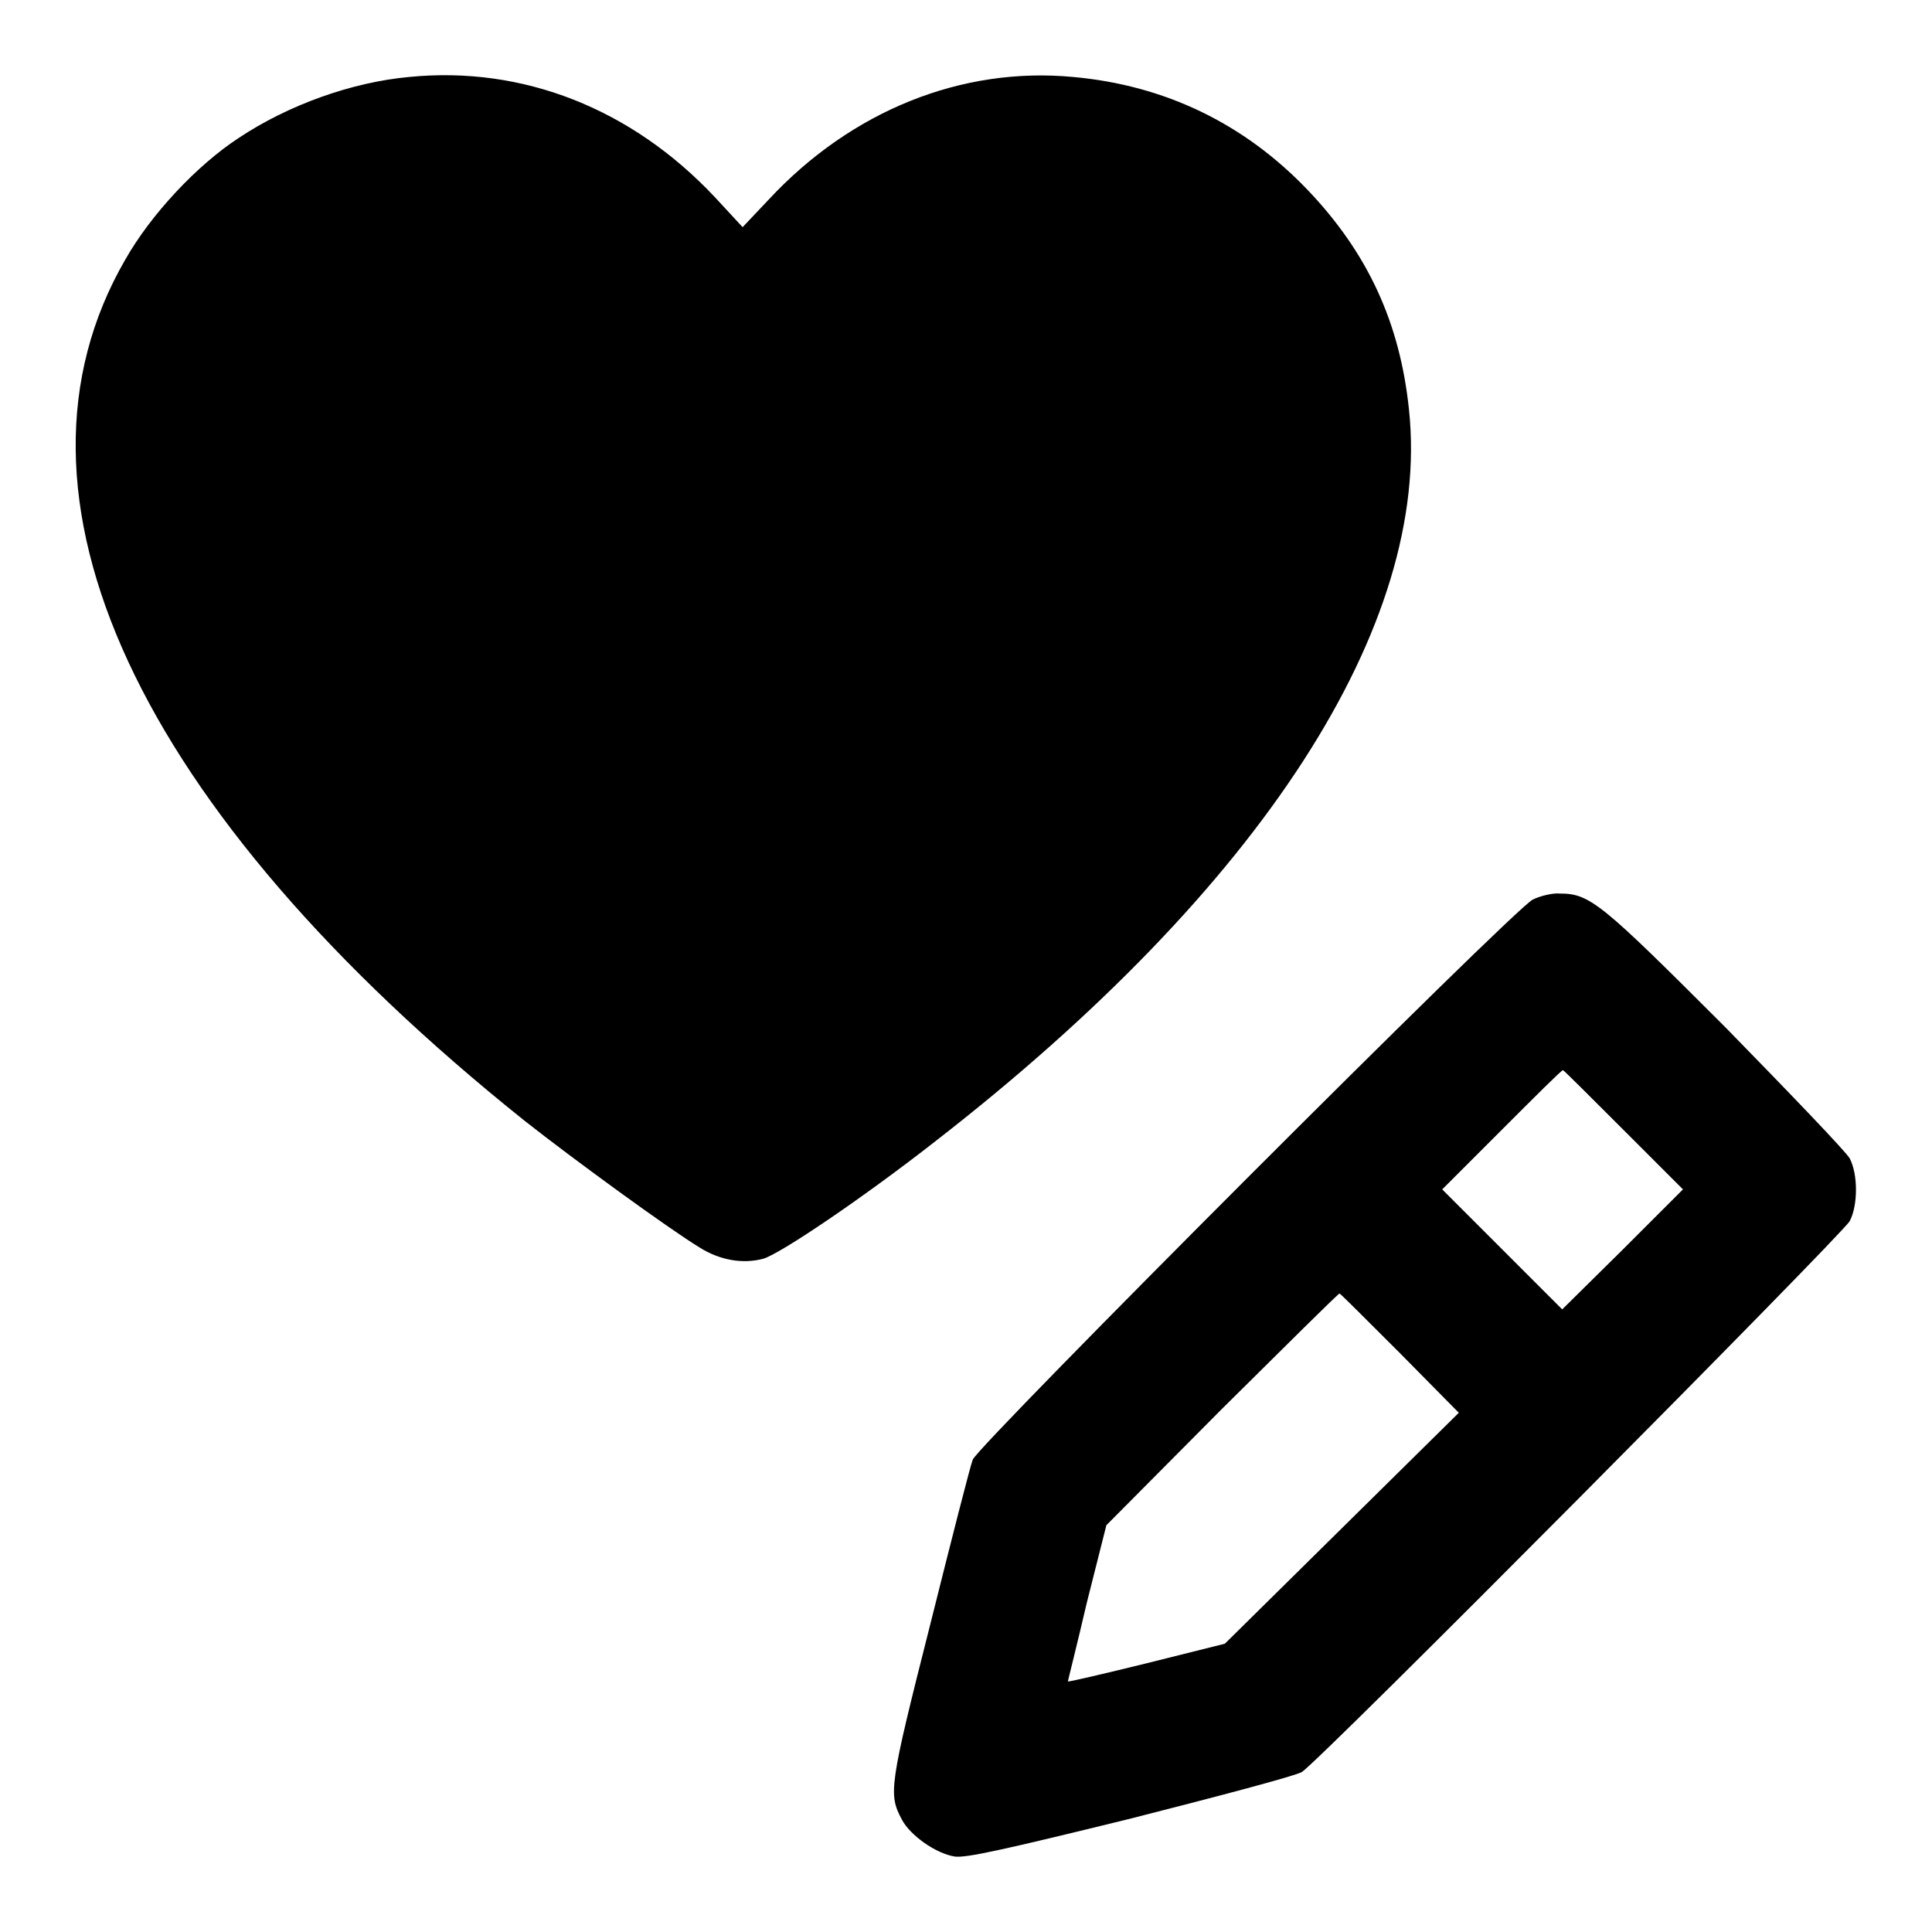
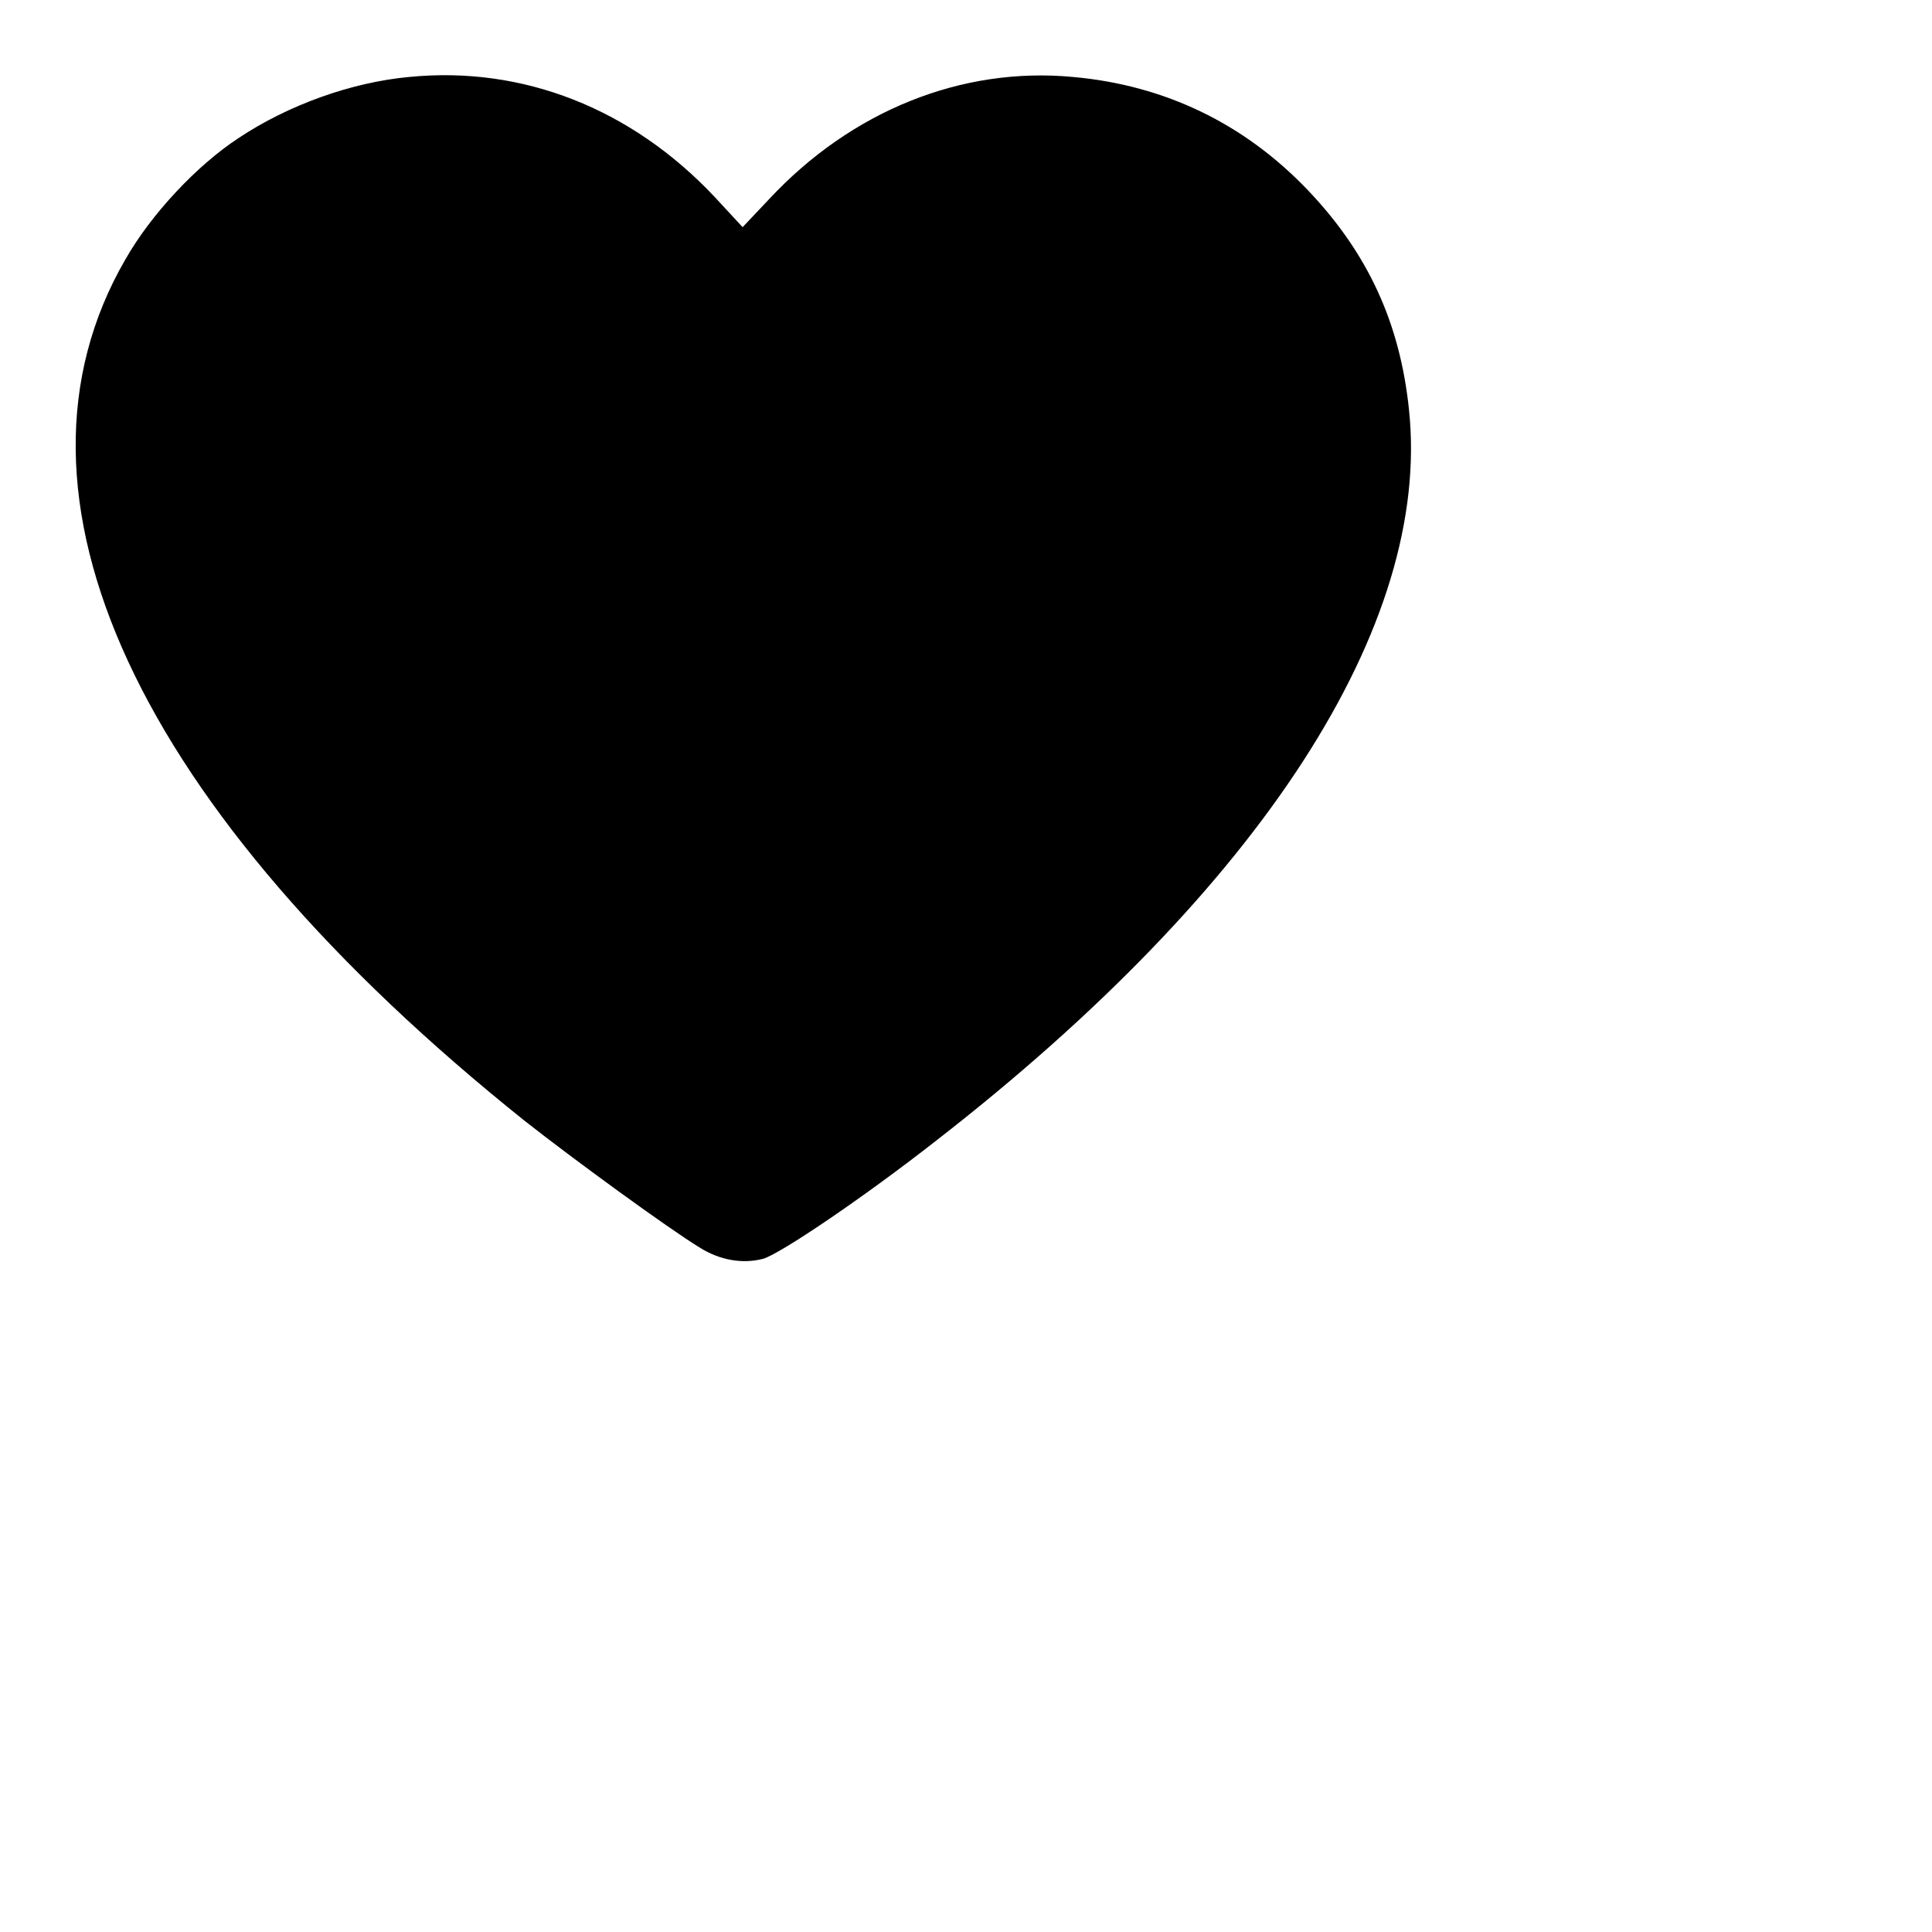
<svg xmlns="http://www.w3.org/2000/svg" version="1.1" x="0px" y="0px" viewBox="0 0 256 256" enable-background="new 0 0 256 256" xml:space="preserve">
  <g>
    <g>
      <g>
        <path fill="#000000" d="M54.2,10.2c-7.6,0.7-16,3.7-22.6,8.1c-5.5,3.6-11.6,10.1-15,16.1c-18,31.1,1.4,72.9,52.9,114.1c6.6,5.2,19.1,14.3,23.2,16.8c2.7,1.7,5.7,2.2,8.4,1.5c2.2-0.6,13.3-8.1,23-15.7c43.1-33.5,65.6-68.3,62.6-96.8c-1.2-11.6-5.5-20.8-13.4-29.1c-8.4-8.8-18.9-13.9-31.1-15c-14.8-1.4-29.4,4.5-40.3,16.2l-3.5,3.7l-3.7-4C83.7,14.4,69.3,8.7,54.2,10.2z" />
-         <path fill="#000000" d="M203.1,119.2c-2.4,1.1-73.4,72.2-74.2,74.2c-0.3,0.7-2.8,10.5-5.6,21.7c-5.5,21.7-5.6,22.6-3.8,26c1.1,2.1,4.5,4.5,7,4.9c1.5,0.2,6.1-0.8,23.2-5c11.8-3,22-5.7,22.8-6.2c2.3-1.4,71.7-71.3,72.6-73c1.1-2.1,1.1-6.2,0-8.3c-0.5-0.9-7.9-8.6-16.4-17.3c-16.5-16.5-18-17.8-22-17.8C205.8,118.3,204.1,118.7,203.1,119.2z M215.1,149.7l7.9,7.9l-8,8l-8,7.9l-7.9-7.9l-8-8l7.9-7.9c4.3-4.3,7.9-7.9,8.1-7.9C207.2,141.8,210.8,145.4,215.1,149.7z M185.5,179.3l7.8,7.9l-15.5,15.3l-15.5,15.3l-10.4,2.6c-5.7,1.4-10.4,2.5-10.4,2.4c0-0.1,1.2-4.8,2.5-10.4l2.6-10.3l15.3-15.4c8.5-8.4,15.4-15.3,15.6-15.3C177.6,171.4,181.2,175,185.5,179.3z" />
      </g>
    </g>
  </g>
</svg>